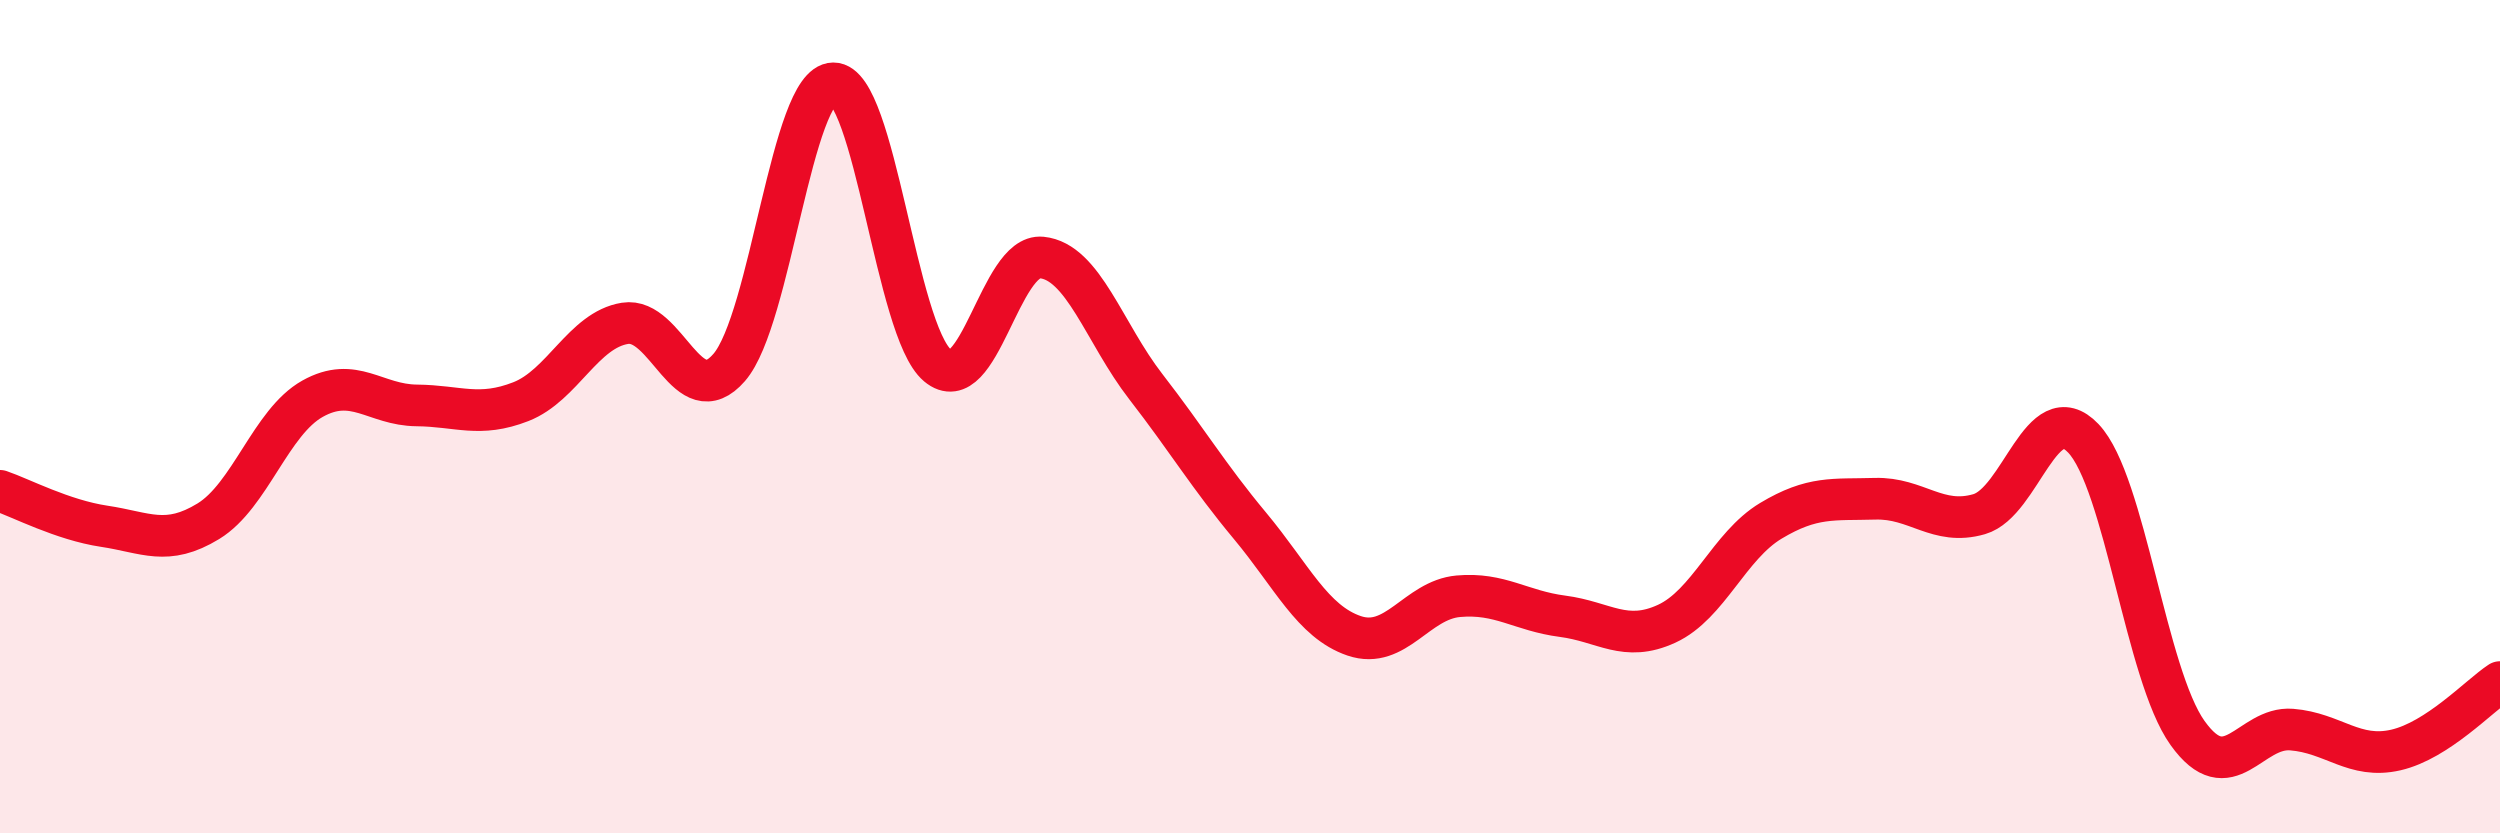
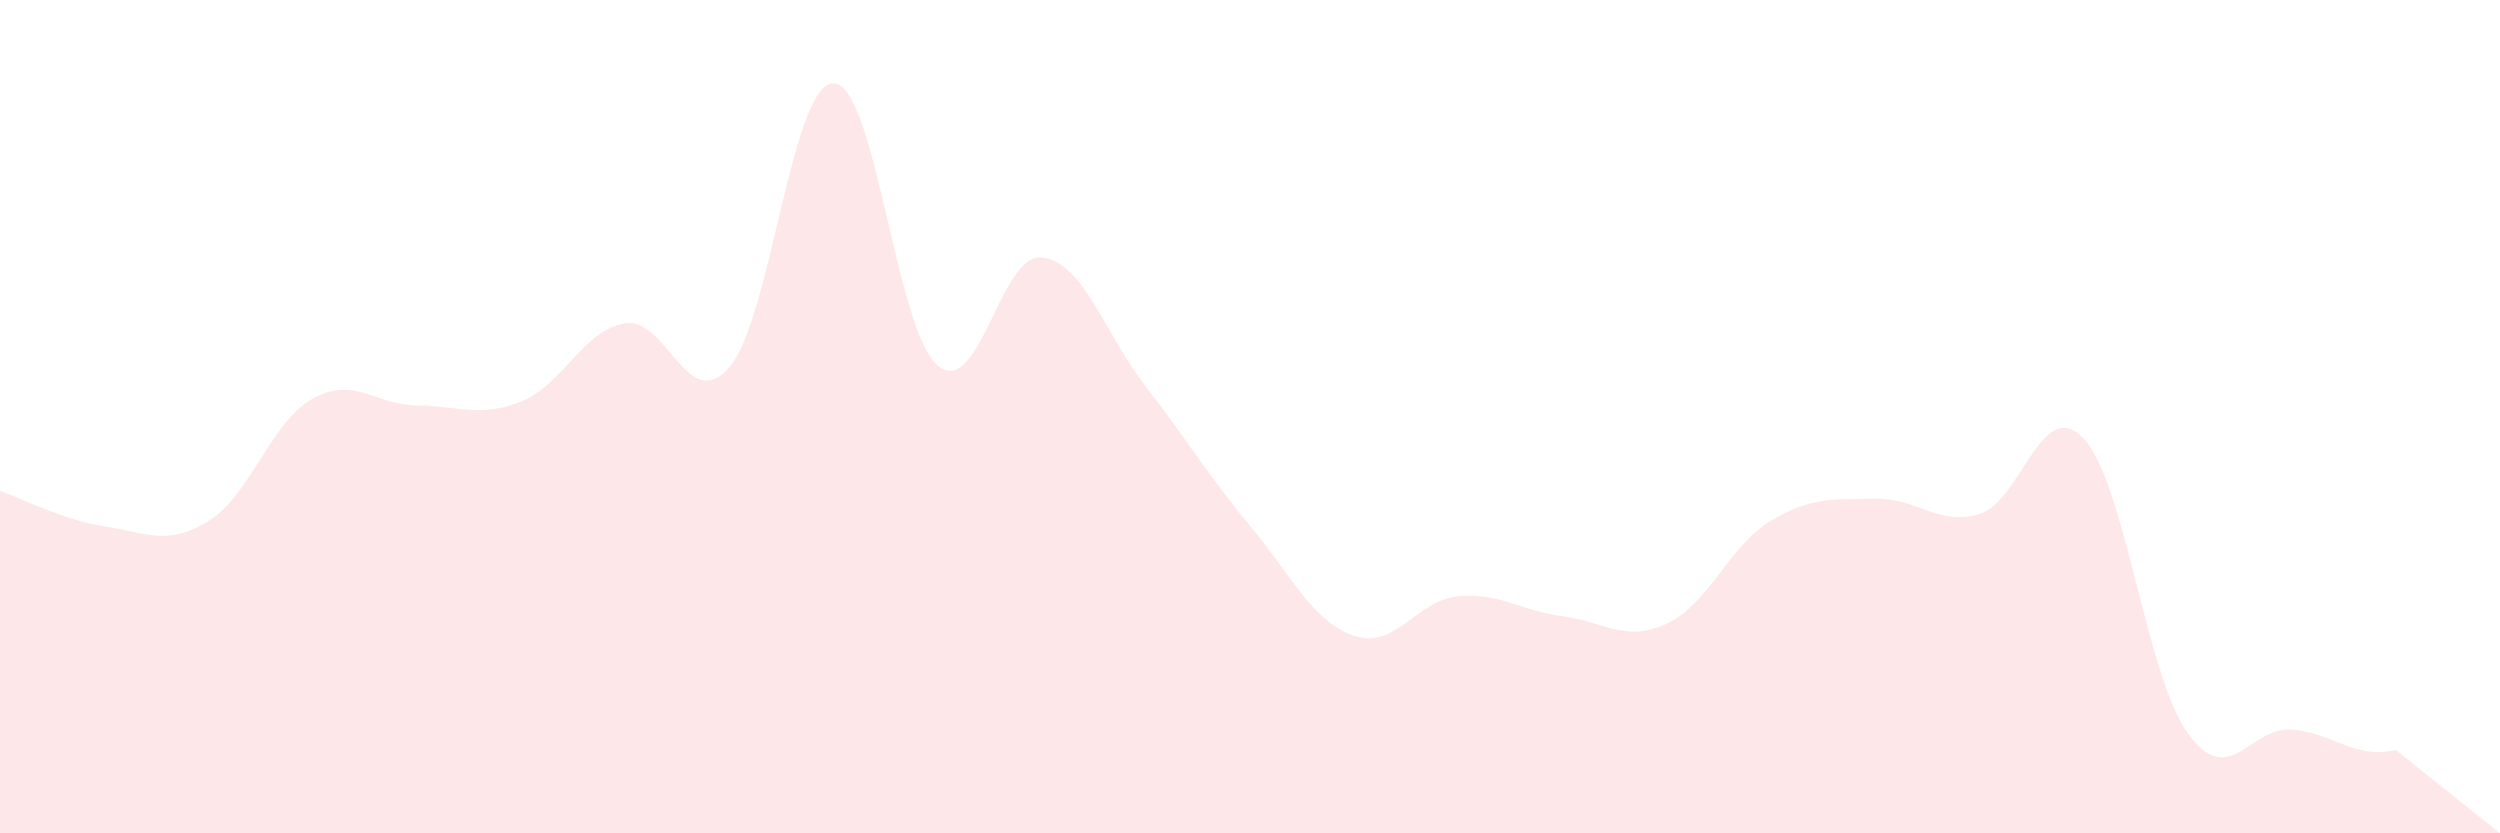
<svg xmlns="http://www.w3.org/2000/svg" width="60" height="20" viewBox="0 0 60 20">
-   <path d="M 0,11.78 C 0.5,11.95 1.5,12.48 2.5,12.63 C 3.5,12.78 4,13.12 5,12.51 C 6,11.9 6.5,10.13 7.5,9.57 C 8.5,9.01 9,9.72 10,9.73 C 11,9.74 11.5,10.03 12.5,9.64 C 13.5,9.25 14,7.92 15,7.76 C 16,7.6 16.5,9.97 17.5,8.82 C 18.5,7.67 19,2.01 20,2 C 21,1.99 21.5,7.93 22.5,8.77 C 23.5,9.61 24,6.08 25,6.18 C 26,6.28 26.5,7.99 27.5,9.28 C 28.5,10.57 29,11.42 30,12.62 C 31,13.82 31.5,14.92 32.5,15.26 C 33.5,15.6 34,14.4 35,14.31 C 36,14.22 36.5,14.66 37.5,14.79 C 38.5,14.92 39,15.43 40,14.97 C 41,14.51 41.5,13.1 42.5,12.5 C 43.5,11.9 44,12 45,11.97 C 46,11.94 46.5,12.63 47.5,12.34 C 48.5,12.05 49,9.47 50,10.52 C 51,11.57 51.5,16.19 52.5,17.59 C 53.5,18.99 54,17.43 55,17.51 C 56,17.59 56.5,18.23 57.5,18 C 58.5,17.77 59.5,16.7 60,16.37L60 20L0 20Z" fill="#EB0A25" opacity="0.1" stroke-linecap="round" stroke-linejoin="round" />
-   <path d="M 0,11.78 C 0.5,11.95 1.5,12.48 2.5,12.63 C 3.5,12.78 4,13.12 5,12.51 C 6,11.9 6.5,10.13 7.5,9.57 C 8.5,9.01 9,9.72 10,9.73 C 11,9.74 11.5,10.03 12.5,9.64 C 13.5,9.25 14,7.92 15,7.76 C 16,7.6 16.5,9.97 17.5,8.82 C 18.5,7.67 19,2.01 20,2 C 21,1.99 21.5,7.93 22.5,8.77 C 23.5,9.61 24,6.08 25,6.18 C 26,6.28 26.5,7.99 27.5,9.28 C 28.5,10.57 29,11.42 30,12.62 C 31,13.82 31.5,14.92 32.5,15.26 C 33.5,15.6 34,14.4 35,14.31 C 36,14.22 36.5,14.66 37.5,14.79 C 38.5,14.92 39,15.43 40,14.97 C 41,14.51 41.5,13.1 42.5,12.5 C 43.5,11.9 44,12 45,11.97 C 46,11.94 46.5,12.63 47.5,12.34 C 48.5,12.05 49,9.47 50,10.52 C 51,11.57 51.5,16.19 52.5,17.59 C 53.5,18.99 54,17.43 55,17.51 C 56,17.59 56.5,18.23 57.5,18 C 58.5,17.77 59.5,16.7 60,16.37" stroke="#EB0A25" stroke-width="1" fill="none" stroke-linecap="round" stroke-linejoin="round" />
+   <path d="M 0,11.78 C 0.5,11.95 1.5,12.48 2.5,12.63 C 3.5,12.78 4,13.12 5,12.51 C 6,11.9 6.5,10.13 7.5,9.57 C 8.5,9.01 9,9.72 10,9.73 C 11,9.74 11.5,10.03 12.5,9.64 C 13.5,9.25 14,7.92 15,7.76 C 16,7.6 16.5,9.97 17.5,8.82 C 18.5,7.67 19,2.01 20,2 C 21,1.99 21.5,7.93 22.5,8.77 C 23.5,9.61 24,6.08 25,6.18 C 26,6.28 26.5,7.99 27.5,9.28 C 28.5,10.57 29,11.42 30,12.62 C 31,13.82 31.5,14.92 32.5,15.26 C 33.5,15.6 34,14.4 35,14.31 C 36,14.22 36.5,14.66 37.5,14.79 C 38.5,14.92 39,15.43 40,14.97 C 41,14.51 41.5,13.1 42.5,12.5 C 43.5,11.9 44,12 45,11.97 C 46,11.94 46.5,12.63 47.5,12.34 C 48.5,12.05 49,9.47 50,10.52 C 51,11.57 51.5,16.19 52.5,17.59 C 53.5,18.99 54,17.43 55,17.51 C 56,17.59 56.5,18.23 57.5,18 L60 20L0 20Z" fill="#EB0A25" opacity="0.1" stroke-linecap="round" stroke-linejoin="round" />
</svg>